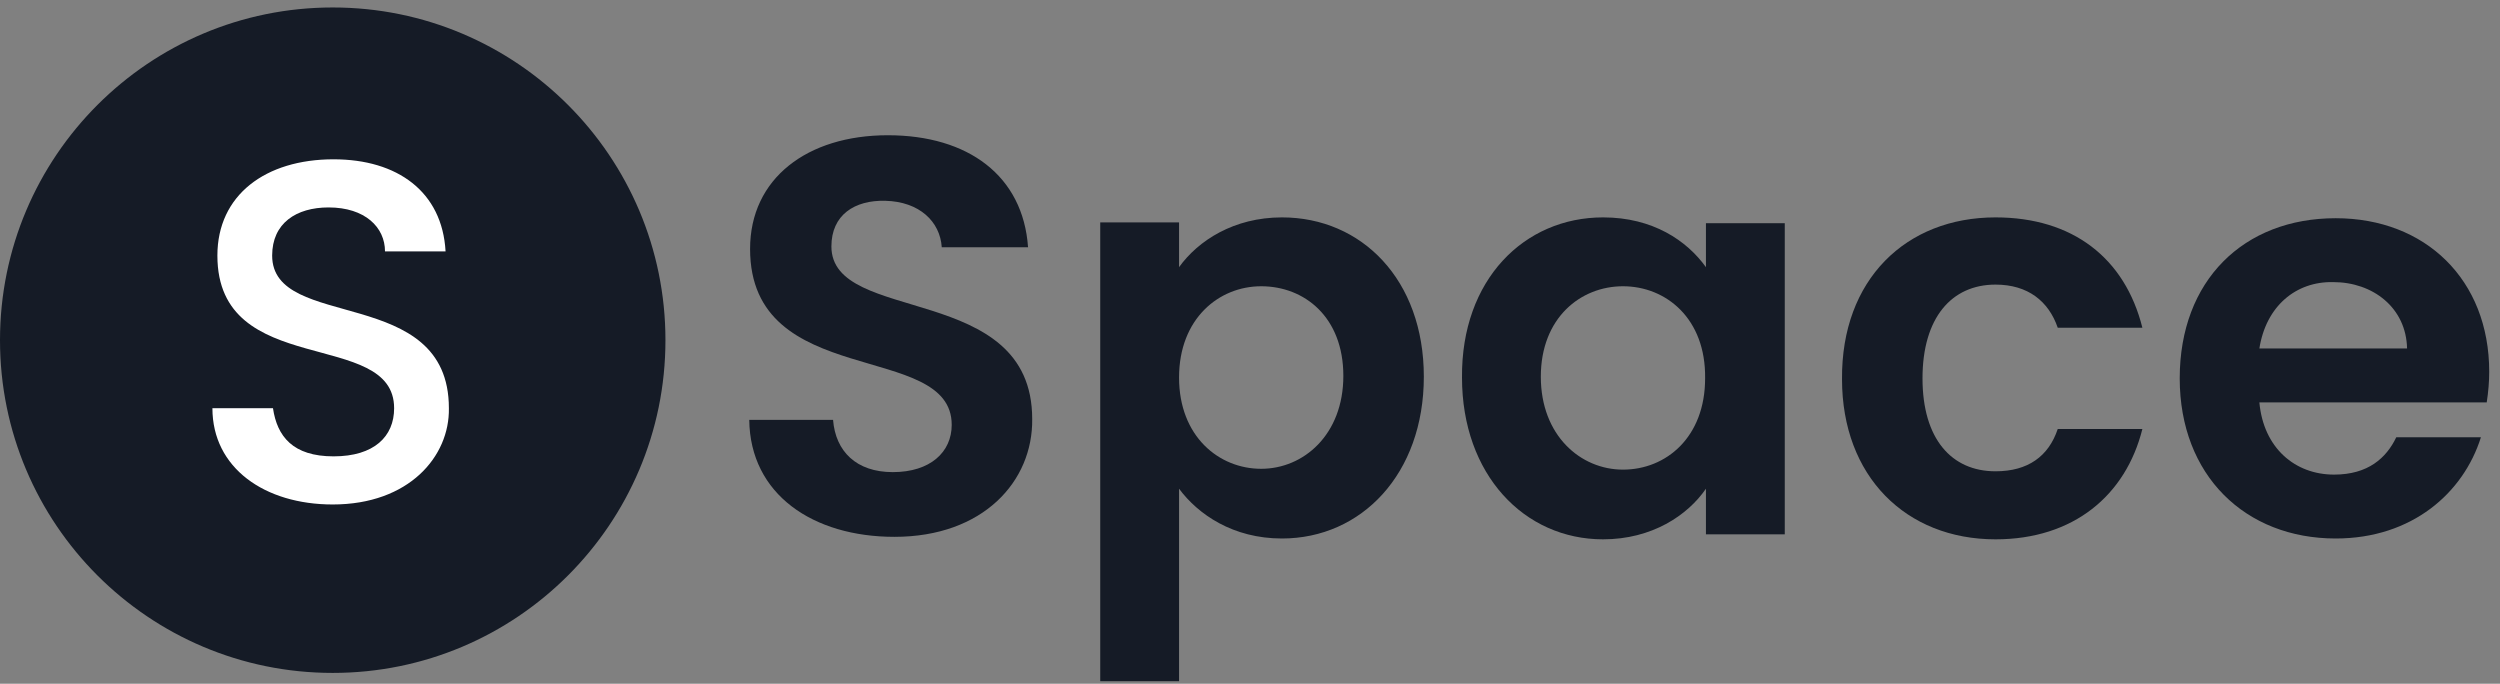
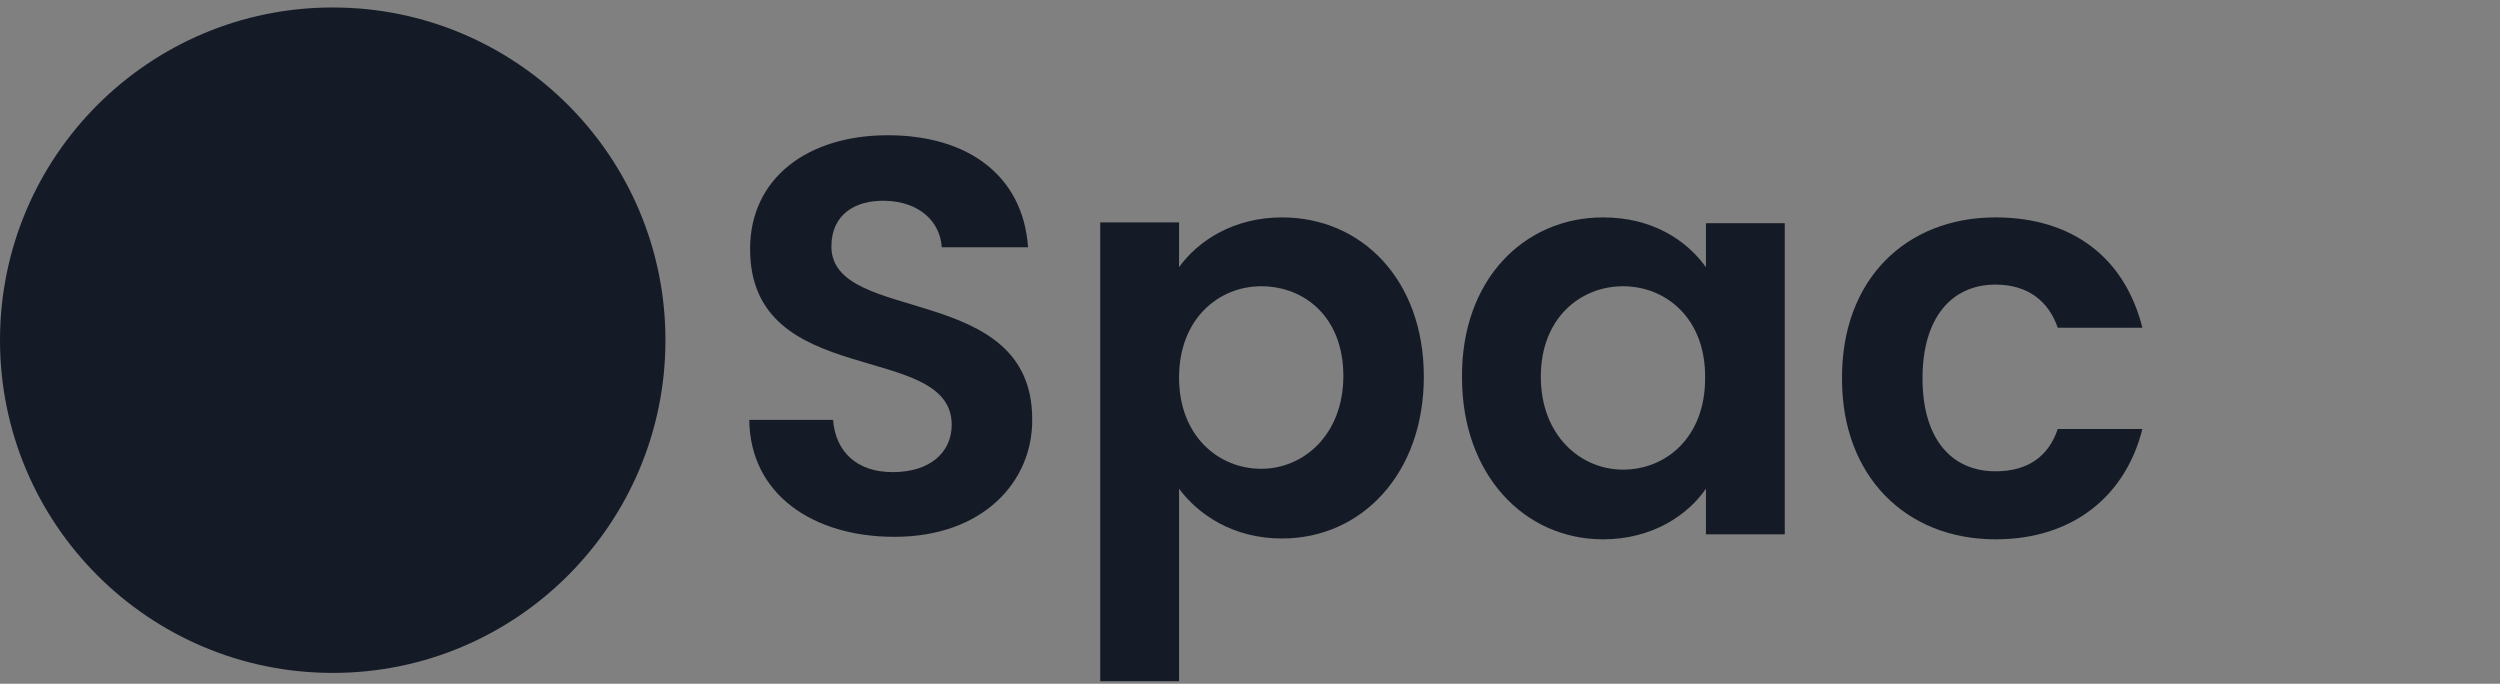
<svg xmlns="http://www.w3.org/2000/svg" version="1.1" id="Layer_1" x="0px" y="0px" viewBox="0 0 301.3 82.4" style="enable-background:new 0 0 301.3 82.4;" xml:space="preserve">
  <rect x="0" y="0" width="301.3" height="82.4" fill="#808080" stroke="none" />
  <style type="text/css">
	.st0{display:none;enable-background:new    ;}
	.st1{display:inline;fill:#151B26;}
	.st2{fill:#151B26;}
	.st3{fill:#FFFFFF;}
</style>
  <g class="st0">
-     <path class="st1" d="M115.8,67.5c-10.7,0-18.3-5.7-18.3-15.1h9.5c0.6,4.4,3.2,7.6,9.5,7.6c6.3,0,9.5-3.2,9.5-7.6   c0-12.6-27.8-4.4-27.8-24c0-9.5,7.6-15.1,18.3-15.1c10.1,0,17,5,17.7,14.5h-9.5c0-3.8-3.2-6.9-8.8-6.9c-5,0-8.8,2.5-8.8,7.6   c0,12,27.8,4.4,27.8,24C134.1,59.9,127.8,67.5,115.8,67.5z" />
    <path class="st1" d="M139.8,25.2h8.8l8.8,33.4l8.8-33.4h8.8l8.2,33.4l8.8-33.4h8.2l-13.2,41.6h-8.8l-8.2-30.9l-8.2,30.9h-9.5   L139.8,25.2z" />
-     <path class="st1" d="M223.7,24.6c6.9,0,12,3.2,14.5,6.9v-6.3h8.8v41.6h-8.8v-6.3c-2.5,3.8-7.6,6.9-14.5,6.9   c-10.7,0-19.6-8.8-19.6-21.4S213,24.6,223.7,24.6z M225.6,32.1c-6.3,0-12.6,5-12.6,13.9s6.3,14.5,12.6,14.5s12.6-5,12.6-13.9   C238.2,37.2,231.9,32.1,225.6,32.1z" />
    <path class="st1" d="M281.8,24.6c10.7,0,19.6,7.7,19.6,20.1s-8.8,20.1-19.6,20.1c-6.9,0-12-3.5-14.5-6.5v24.2h-8.8V25.2h8.8v5.9   C269.8,28.1,274.8,24.6,281.8,24.6z M279.9,31.7c-6.3,0-12.6,4.7-12.6,13s6.3,13,12.6,13c6.3,0,12.6-4.7,12.6-13.6   C292.5,36.4,286.2,31.7,279.9,31.7z" />
  </g>
  <circle class="st2" cx="40.1" cy="41" r="40.1" />
  <g>
-     <path class="st3" d="M40.1,60.8c-8.2,0-14.5-4.4-14.5-11.6h7.3c0.5,3.4,2.4,5.8,7.3,5.8s7.3-2.4,7.3-5.8c0-9.7-21.3-3.4-21.3-18.4   c0-7.3,5.8-11.6,14-11.6c7.7,0,13.1,3.9,13.5,11.1h-7.3c0-2.9-2.4-5.3-6.8-5.3c-3.9,0-6.8,1.9-6.8,5.8c0,9.2,21.3,3.4,21.3,18.4   C54.2,55,49.3,60.8,40.1,60.8z" />
-   </g>
+     </g>
  <g>
    <path class="st2" d="M107.8,64.7c-9.8,0-17.4-5.1-17.5-14.1h10.1c0.3,3.8,2.8,6.3,7.2,6.3c4.5,0,7.1-2.4,7.1-5.7   c0-10.2-24.3-4.1-24.3-21.2c0-8.5,6.9-13.7,16.6-13.7c9.7,0,16.3,4.9,16.9,13.5h-10.4c-0.2-3.1-2.7-5.5-6.8-5.6   c-3.7-0.1-6.5,1.7-6.5,5.5c0,9.5,24.2,4.2,24.2,20.8C124.5,58,118.5,64.7,107.8,64.7z" />
    <path class="st2" d="M154.5,26.2c9.6,0,17.1,7.5,17.1,19.2c0,11.7-7.5,19.5-17.1,19.5c-5.9,0-10.1-2.9-12.4-6v23.2h-9.5V26.8h9.5   v5.4C144.4,29,148.7,26.2,154.5,26.2z M152,34.5c-5.1,0-9.9,3.9-9.9,11c0,7.1,4.8,11,9.9,11c5.1,0,9.9-4.1,9.9-11.2   S157.2,34.5,152,34.5z" />
    <path class="st2" d="M193.2,26.2c6,0,10.1,2.8,12.4,6v-5.3h9.5v37.5h-9.5v-5.5c-2.2,3.2-6.5,6.1-12.4,6.1c-9.5,0-17-7.8-17-19.5   C176.1,33.7,183.7,26.2,193.2,26.2z M195.6,34.5c-5.1,0-9.9,3.8-9.9,10.9s4.8,11.2,9.9,11.2c5.2,0,9.9-3.9,9.9-11   C205.6,38.4,200.8,34.5,195.6,34.5z" />
    <path class="st2" d="M240.5,26.2c9.3,0,15.6,4.9,17.7,13.3h-10.2c-1.1-3.2-3.6-5.2-7.5-5.2c-5.3,0-8.8,4-8.8,11.3   s3.5,11.2,8.8,11.2c3.9,0,6.4-1.8,7.5-5.1h10.2c-2,8-8.3,13.3-17.7,13.3c-10.8,0-18.5-7.6-18.5-19.3   C221.9,33.7,229.7,26.2,240.5,26.2z" />
-     <path class="st2" d="M281.5,64.9c-10.9,0-18.8-7.6-18.8-19.3c0-11.8,7.7-19.3,18.8-19.3c10.8,0,18.5,7.4,18.5,18.5   c0,1.2-0.1,2.4-0.3,3.7h-27.4c0.5,5.5,4.3,8.7,9,8.7c4.1,0,6.3-2,7.5-4.5H299C296.9,59.4,290.7,64.9,281.5,64.9z M272.3,42h17.8   c-0.1-4.9-4.1-8-8.9-8C276.7,33.9,273.1,36.9,272.3,42z" />
  </g>
</svg>